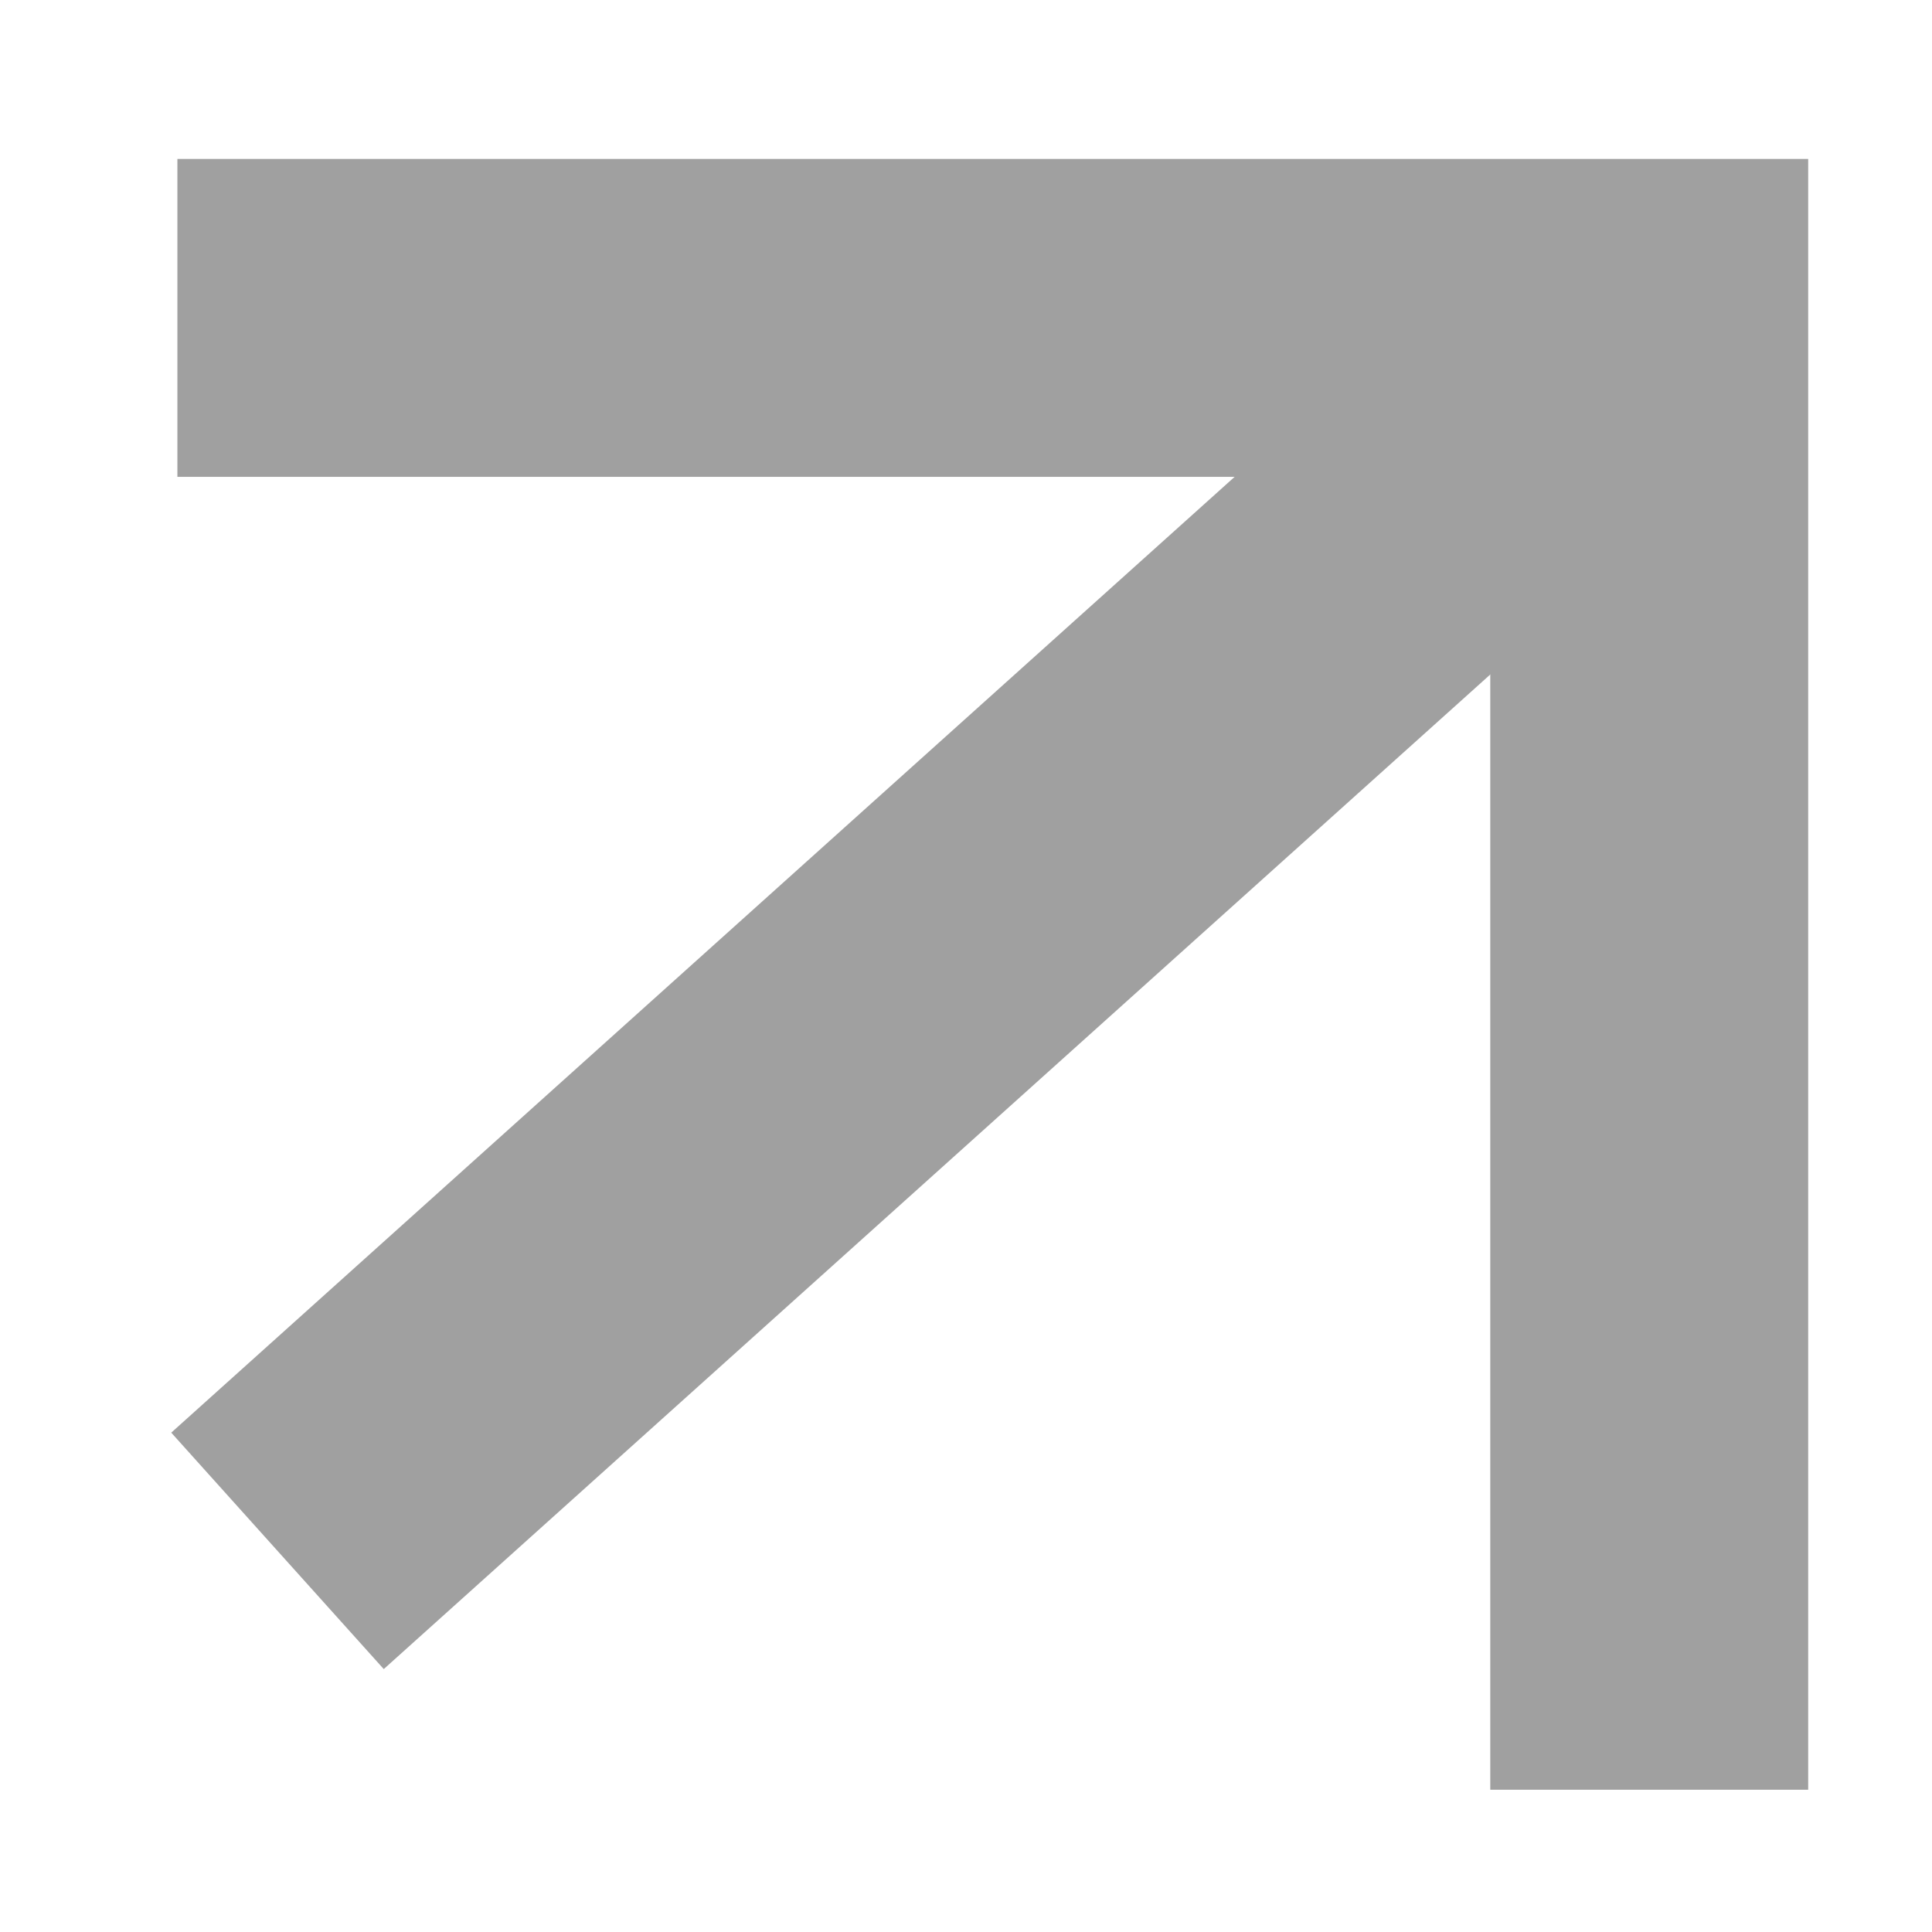
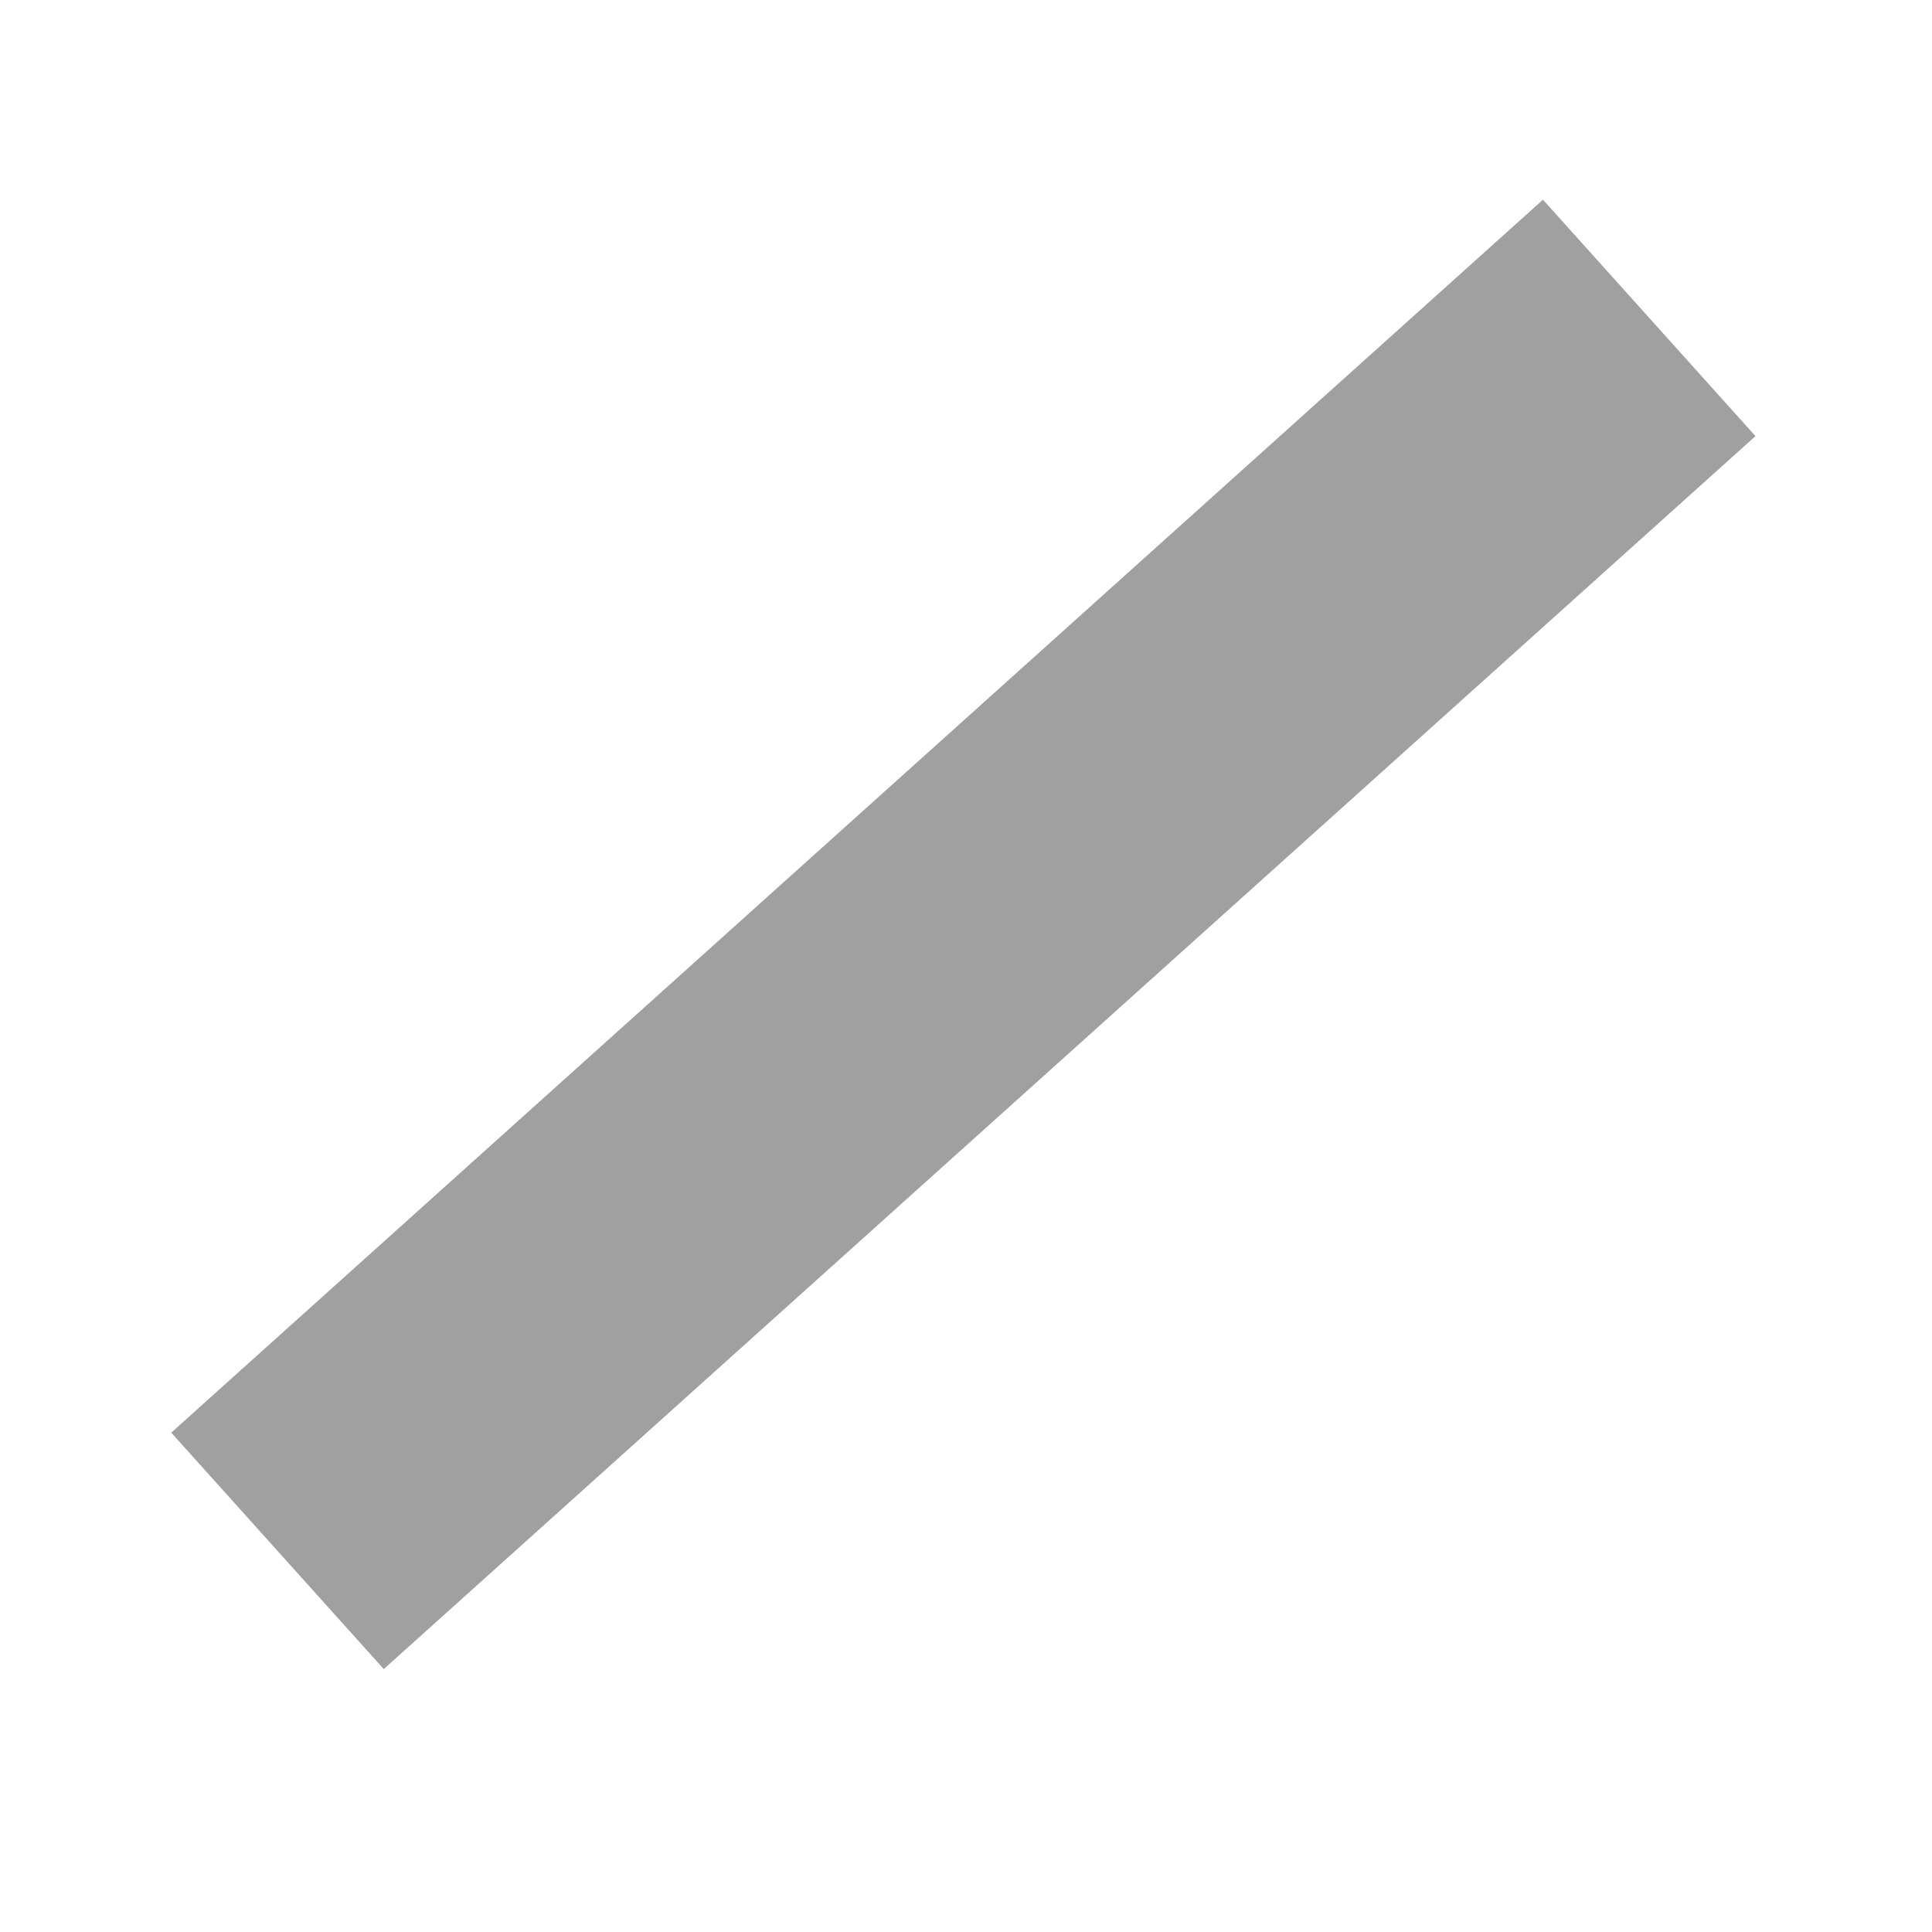
<svg xmlns="http://www.w3.org/2000/svg" width="11" height="11" viewBox="0 0 11 11" fill="none">
-   <path d="M1.01 1.81H9.39V10.19" stroke="#A0A0A0" stroke-width="1.81" stroke-miterlimit="10" />
  <path d="M9.39 1.81L1.58 8.83" stroke="#A0A0A0" stroke-width="1.81" stroke-miterlimit="10" />
</svg>